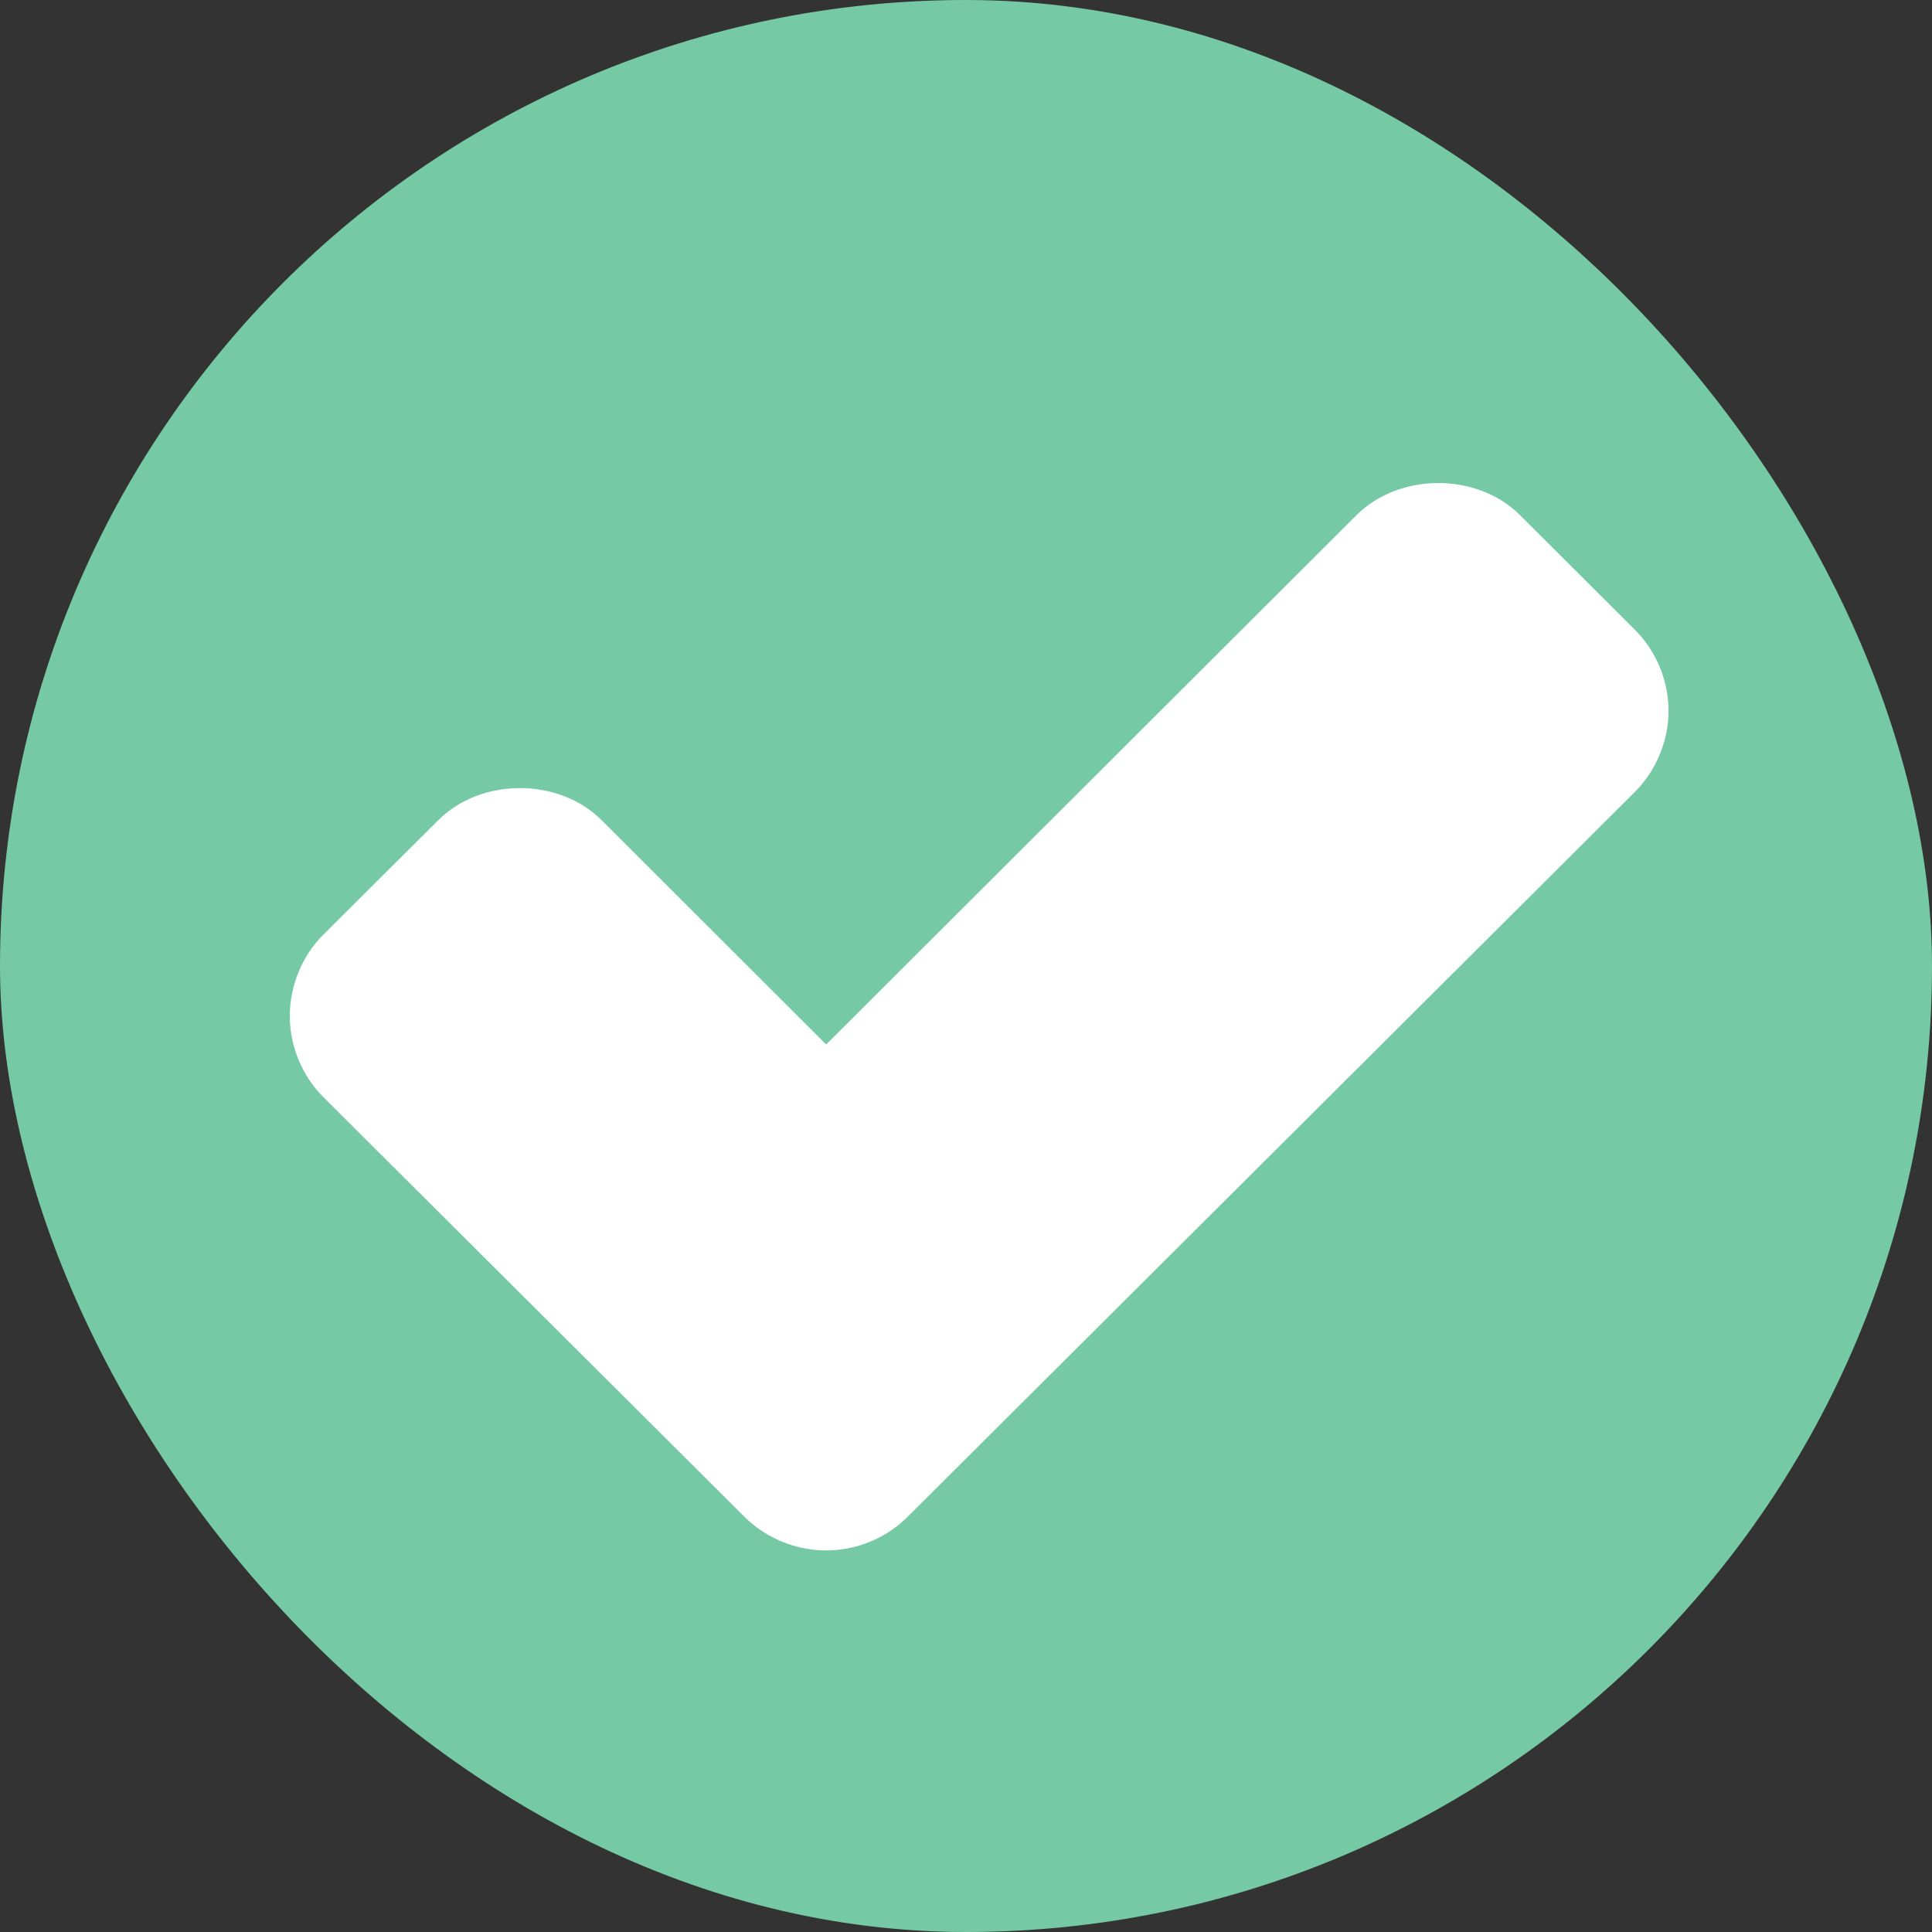
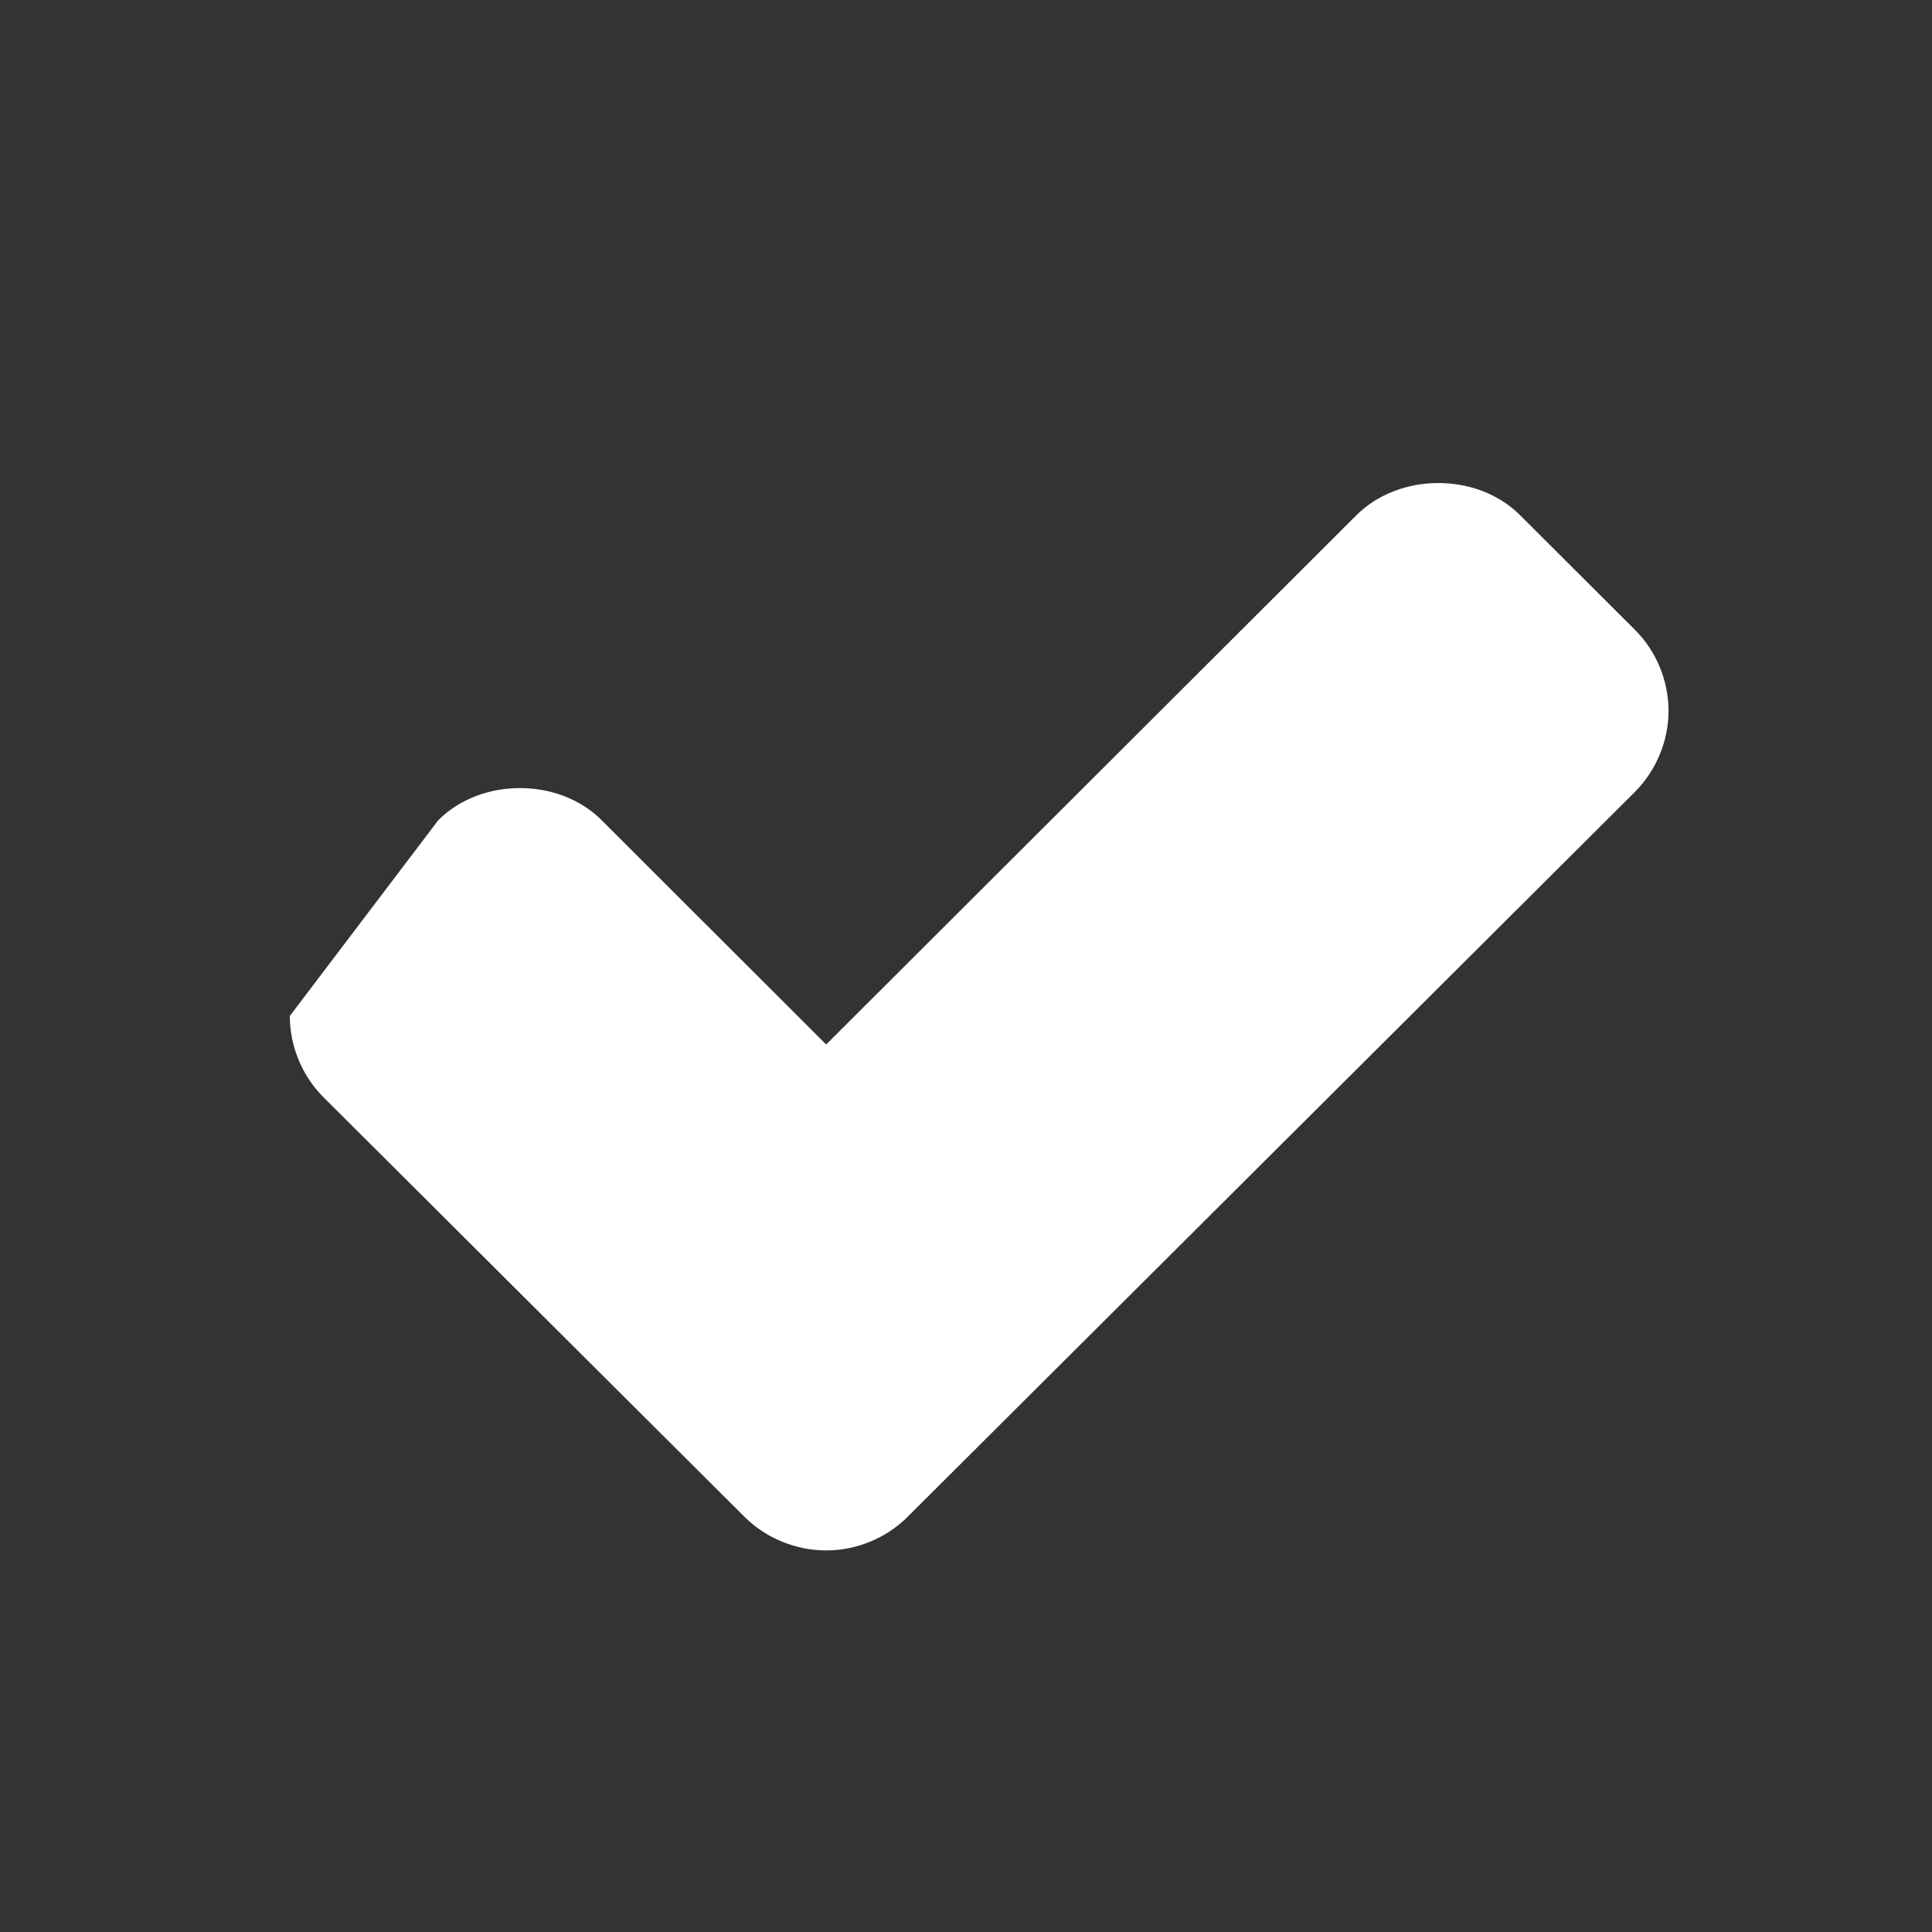
<svg xmlns="http://www.w3.org/2000/svg" width="8px" height="8px" viewBox="0 0 8 8" version="1.1">
  <rect x="0" y="0" width="8" height="8" fill="#333333" stroke="none" />
  <title>Group 3</title>
  <desc>Created with Sketch.</desc>
  <defs />
  <g id="Page-1" stroke="none" stroke-width="1" fill="none" fill-rule="evenodd">
    <g id="Second-Step" transform="translate(-756, -283)">
      <g id="Steps" transform="translate(620, 277)">
        <g id="Group-2" transform="translate(124, 0)">
          <g id="Group-3" transform="translate(12, 6)">
-             <rect id="Rectangle-9" fill="#75C9A5" x="0" y="0" width="8" height="8" rx="4" />
-             <path d="M3.083,6.281 L1.339,4.543 C1.251,4.455 1.2,4.332 1.2,4.207 C1.2,4.081 1.251,3.958 1.339,3.87 L1.815,3.396 C1.992,3.219 2.314,3.219 2.491,3.396 L3.421,4.325 L5.617,2.133 C5.795,1.956 6.116,1.956 6.293,2.132 L6.769,2.607 C6.858,2.695 6.909,2.818 6.909,2.944 C6.909,3.069 6.857,3.192 6.769,3.28 L3.758,6.281 C3.67,6.369 3.547,6.42 3.421,6.42 C3.295,6.42 3.171,6.369 3.083,6.281 Z" id="Shape" fill="#FFFFFF" fill-rule="nonzero" />
+             <path d="M3.083,6.281 L1.339,4.543 C1.251,4.455 1.2,4.332 1.2,4.207 L1.815,3.396 C1.992,3.219 2.314,3.219 2.491,3.396 L3.421,4.325 L5.617,2.133 C5.795,1.956 6.116,1.956 6.293,2.132 L6.769,2.607 C6.858,2.695 6.909,2.818 6.909,2.944 C6.909,3.069 6.857,3.192 6.769,3.28 L3.758,6.281 C3.67,6.369 3.547,6.42 3.421,6.42 C3.295,6.42 3.171,6.369 3.083,6.281 Z" id="Shape" fill="#FFFFFF" fill-rule="nonzero" />
          </g>
        </g>
      </g>
    </g>
  </g>
</svg>